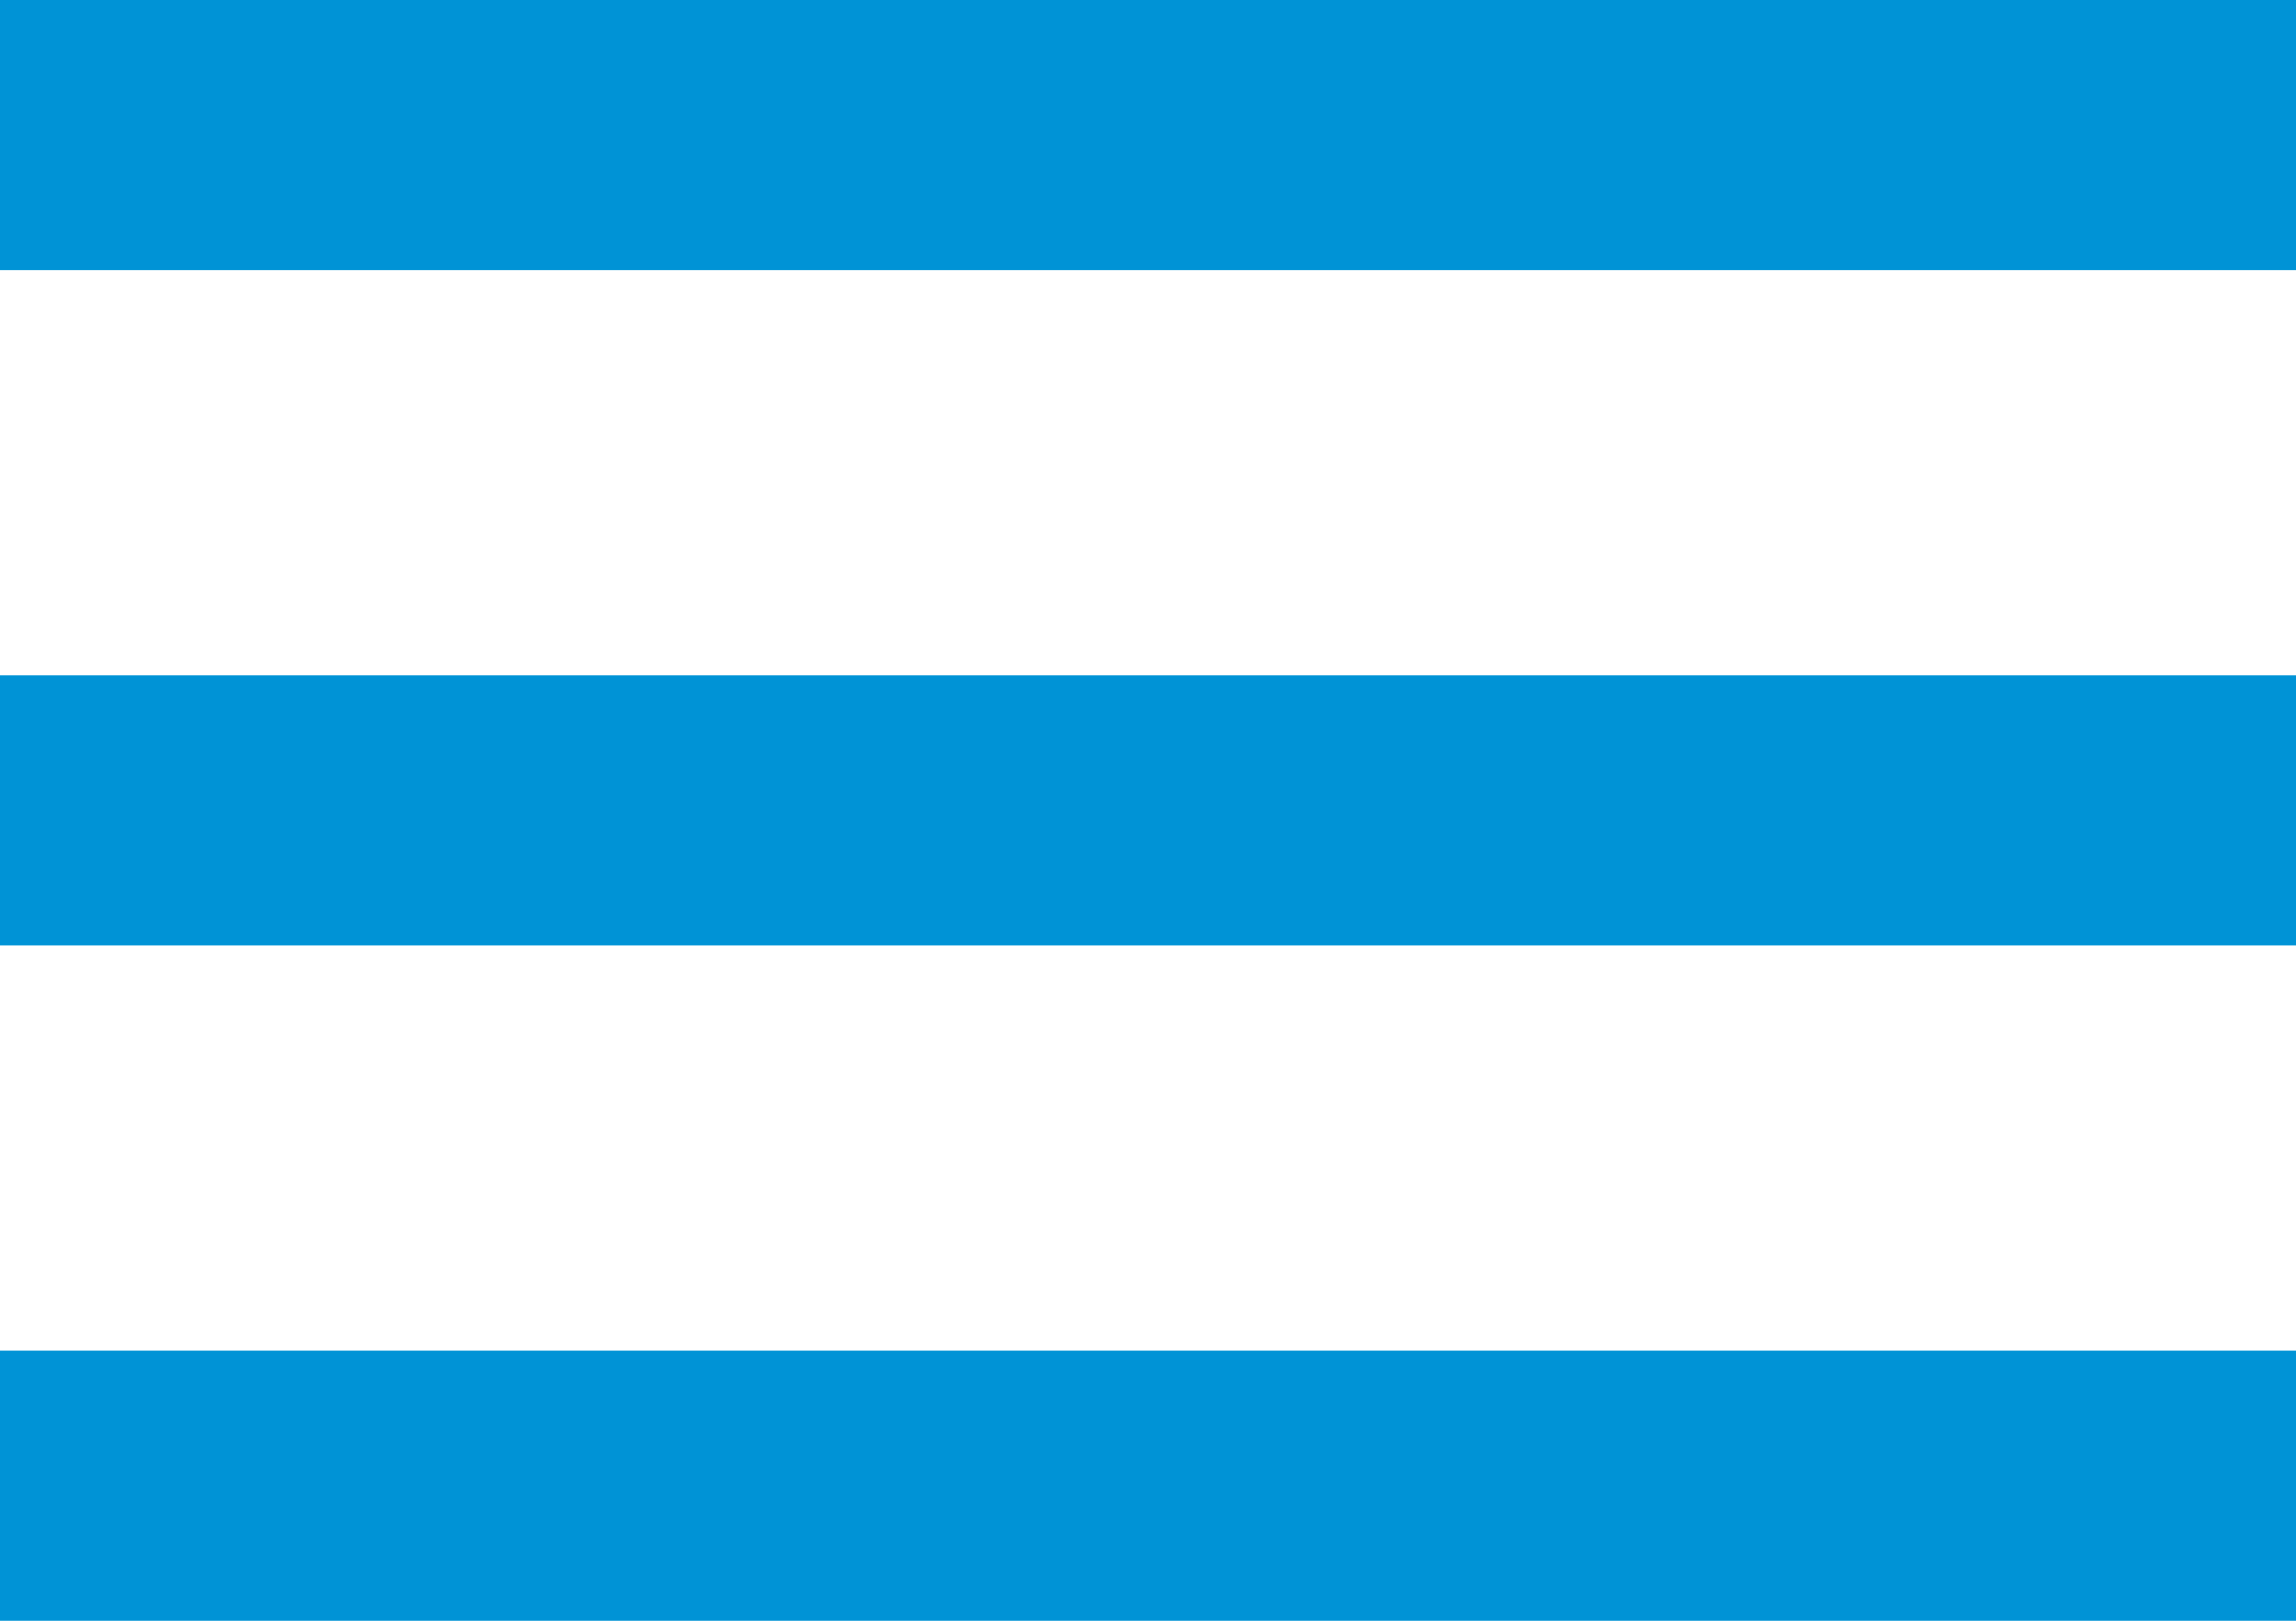
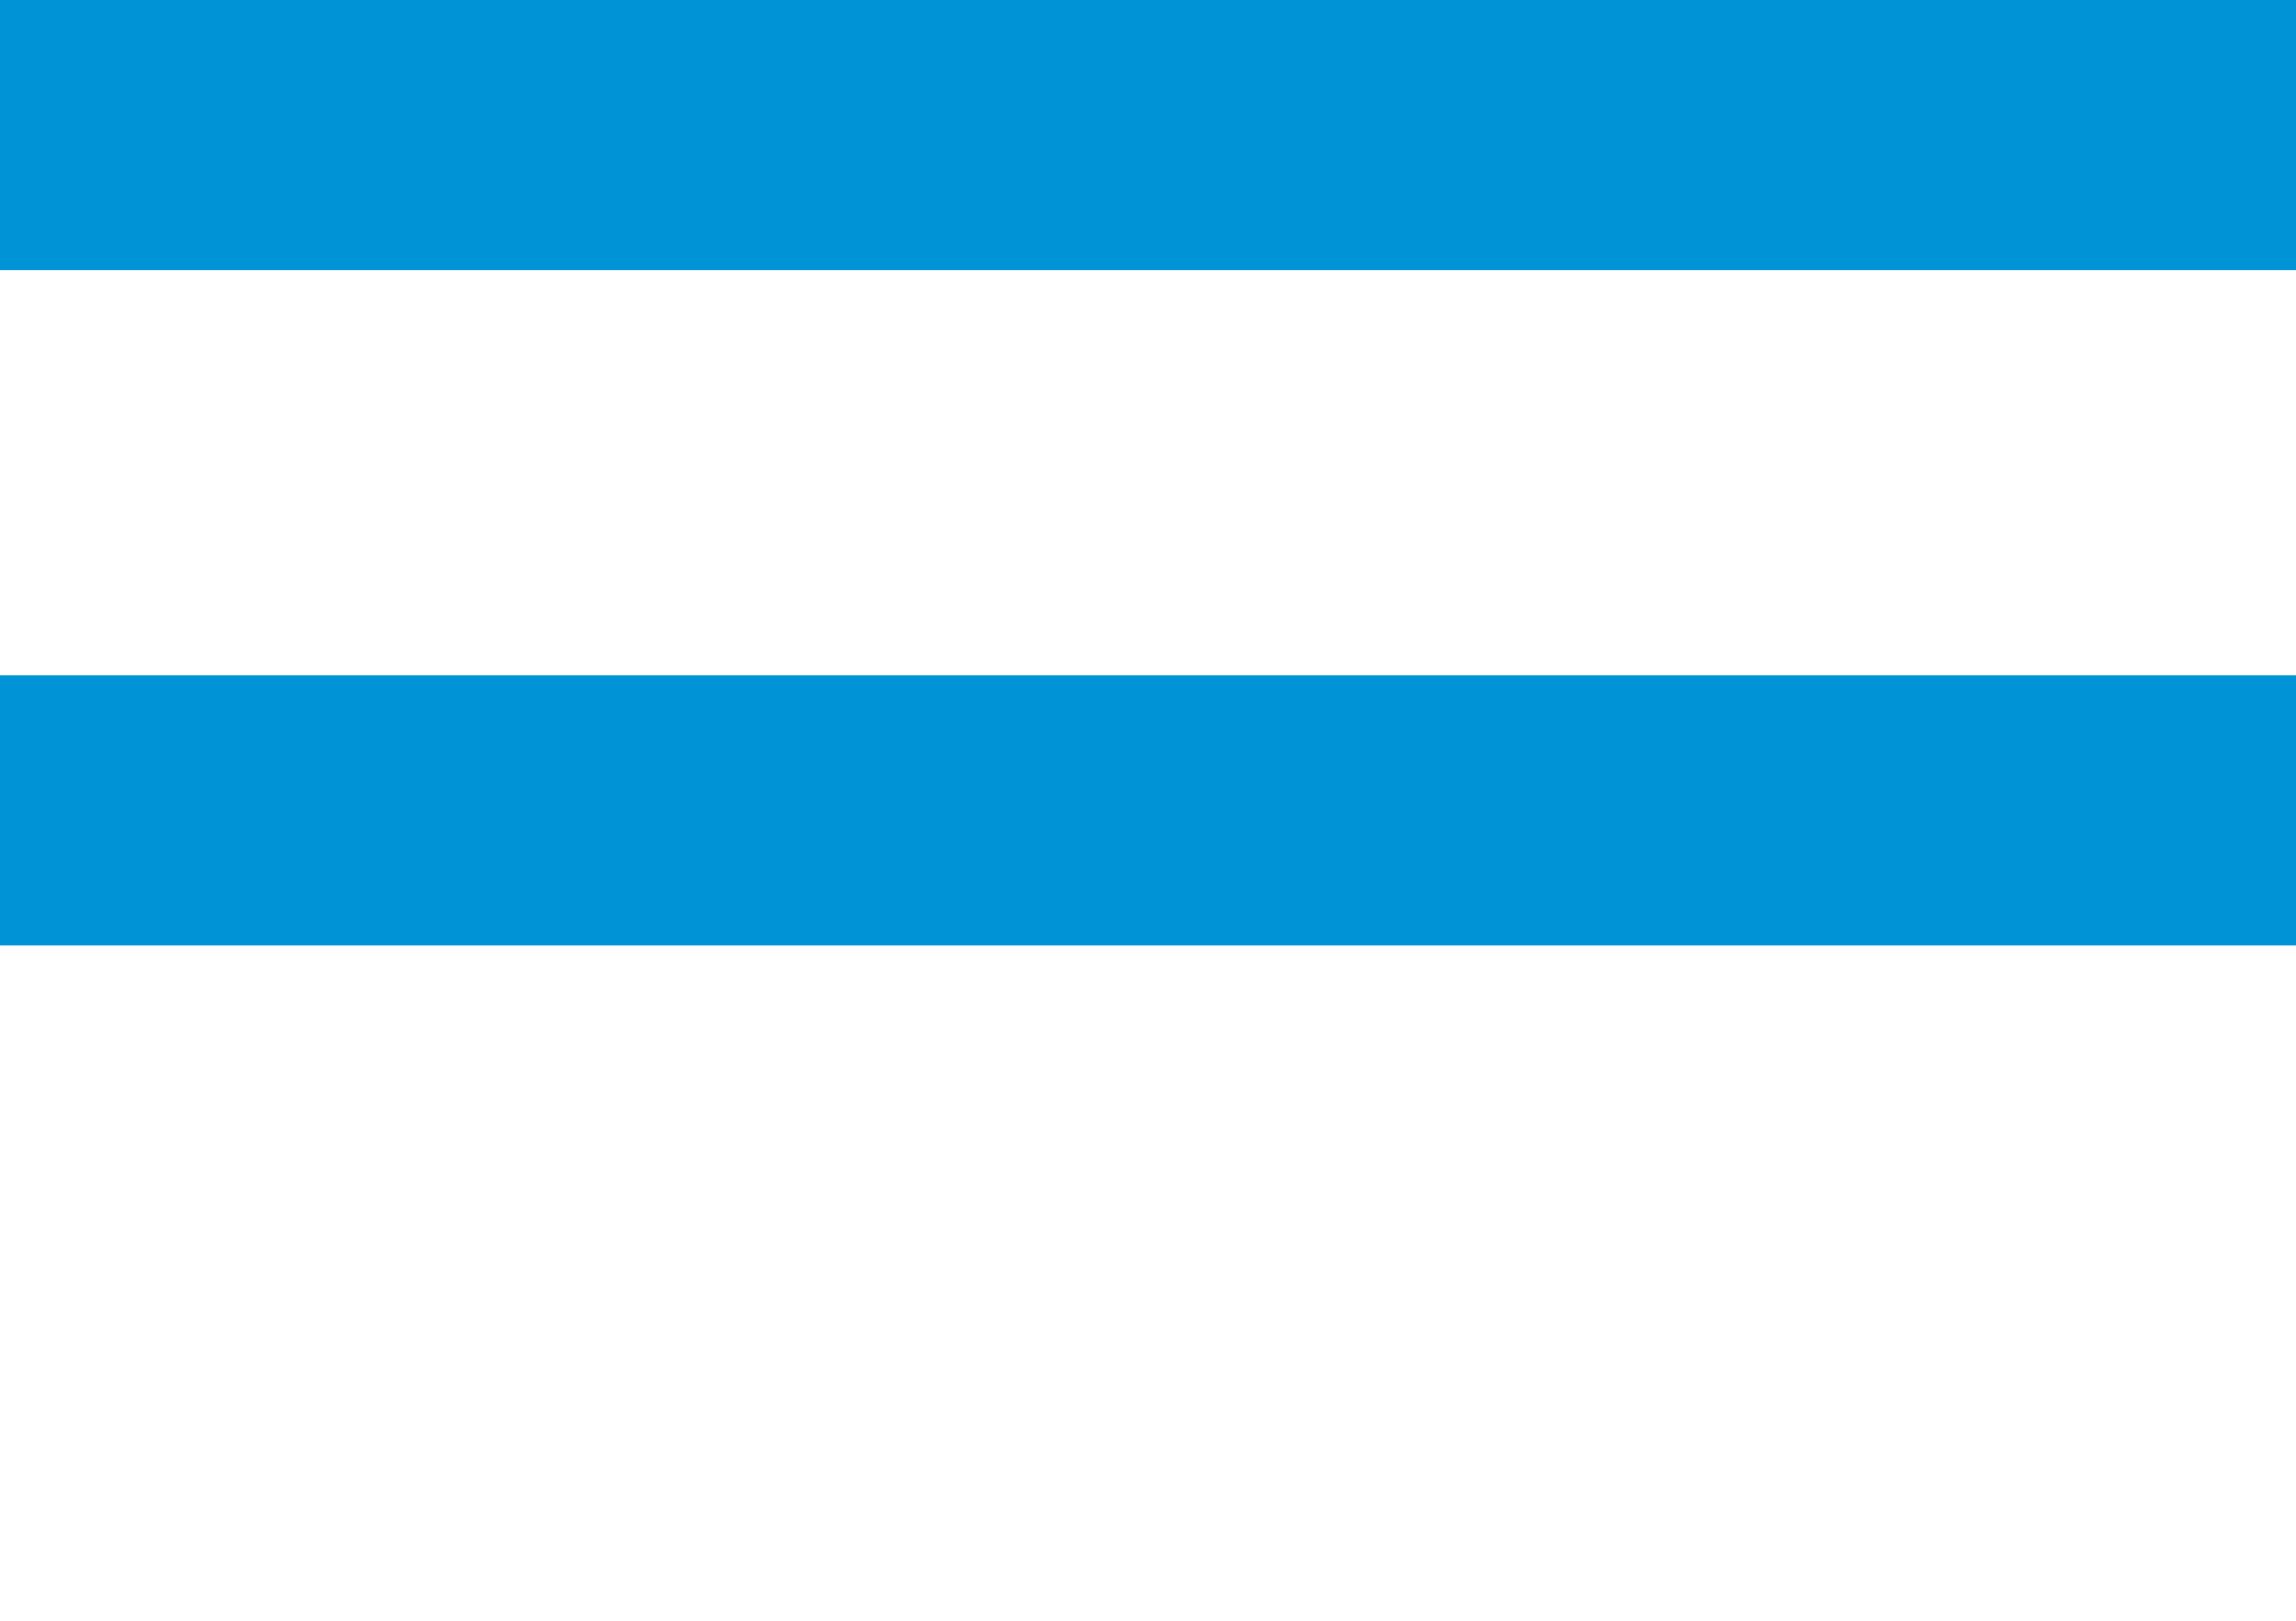
<svg xmlns="http://www.w3.org/2000/svg" width="17" height="12" viewBox="0 0 17 12">
  <g id="Layer_2" data-name="Layer 2">
    <g id="Layer_1-2" data-name="Layer 1">
      <g>
        <line x1="1" y1="1" x2="16" y2="1" style="fill: none;stroke: #0093d6;stroke-linecap: square;stroke-miterlimit: 10;stroke-width: 2px" />
        <line x1="1" y1="6" x2="16" y2="6" style="fill: none;stroke: #0093d6;stroke-linecap: square;stroke-miterlimit: 10;stroke-width: 2px" />
-         <line x1="1" y1="11" x2="16" y2="11" style="fill: none;stroke: #0093d6;stroke-linecap: square;stroke-miterlimit: 10;stroke-width: 2px" />
      </g>
    </g>
  </g>
</svg>